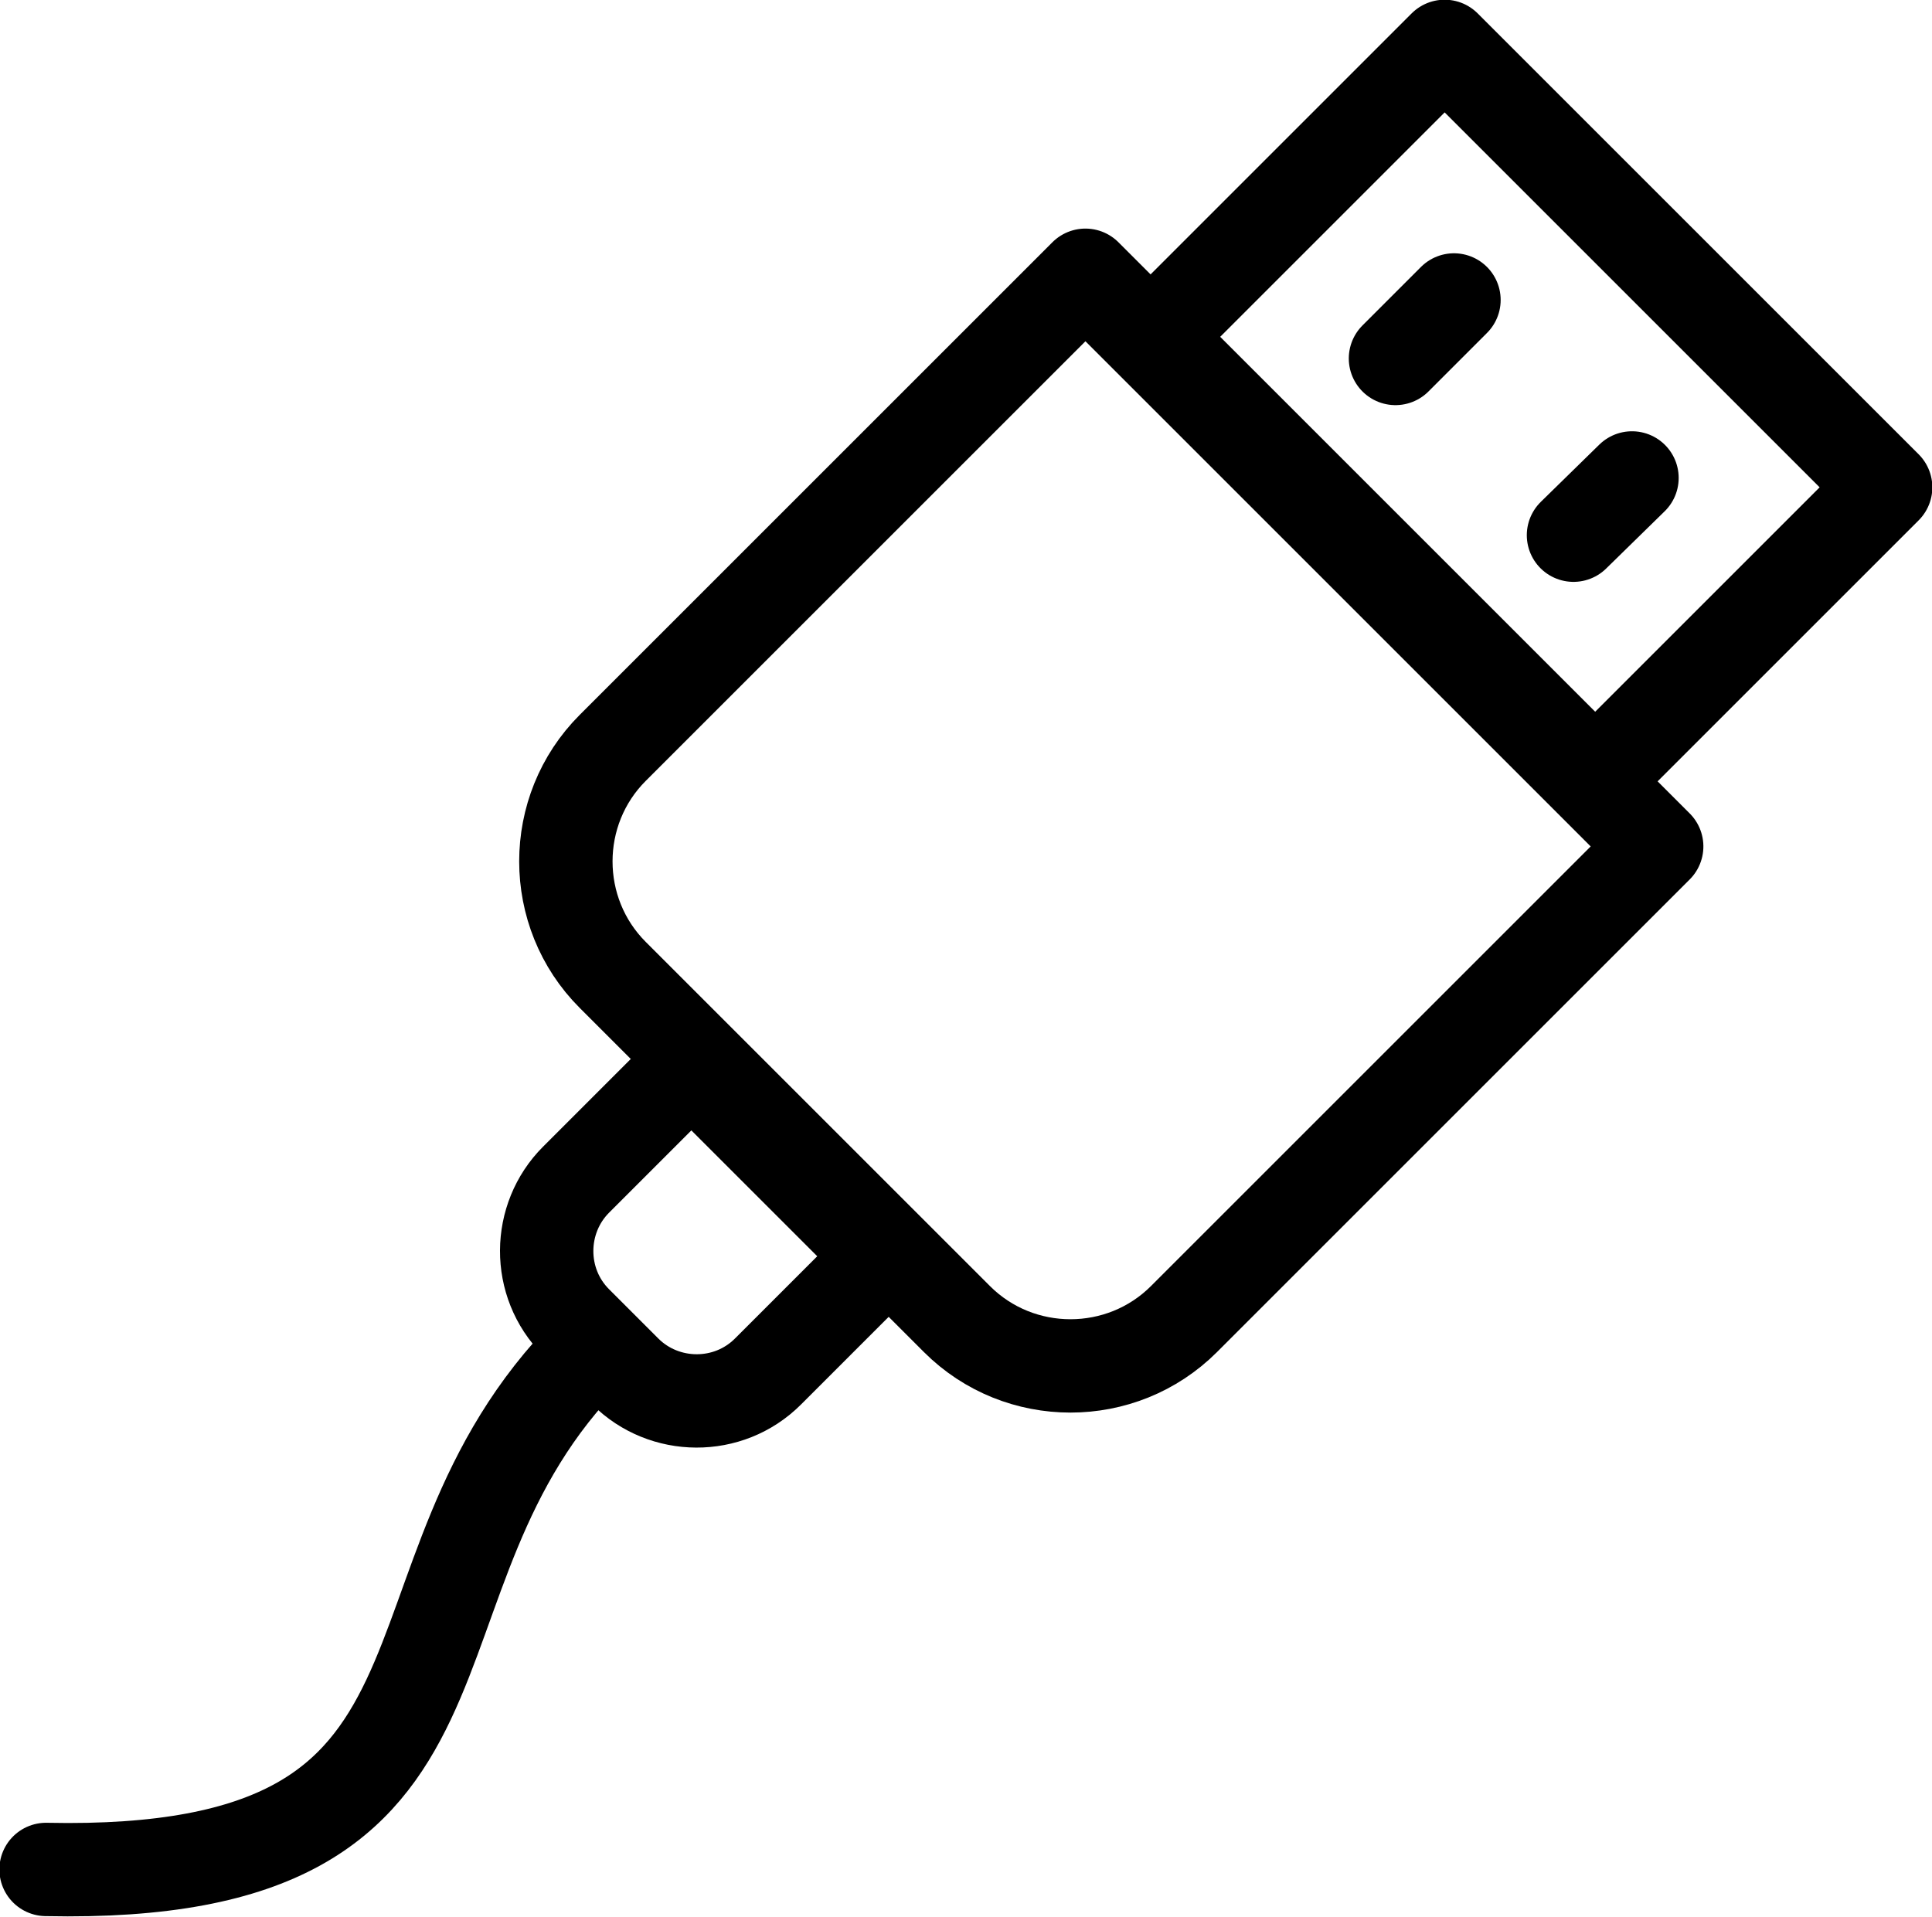
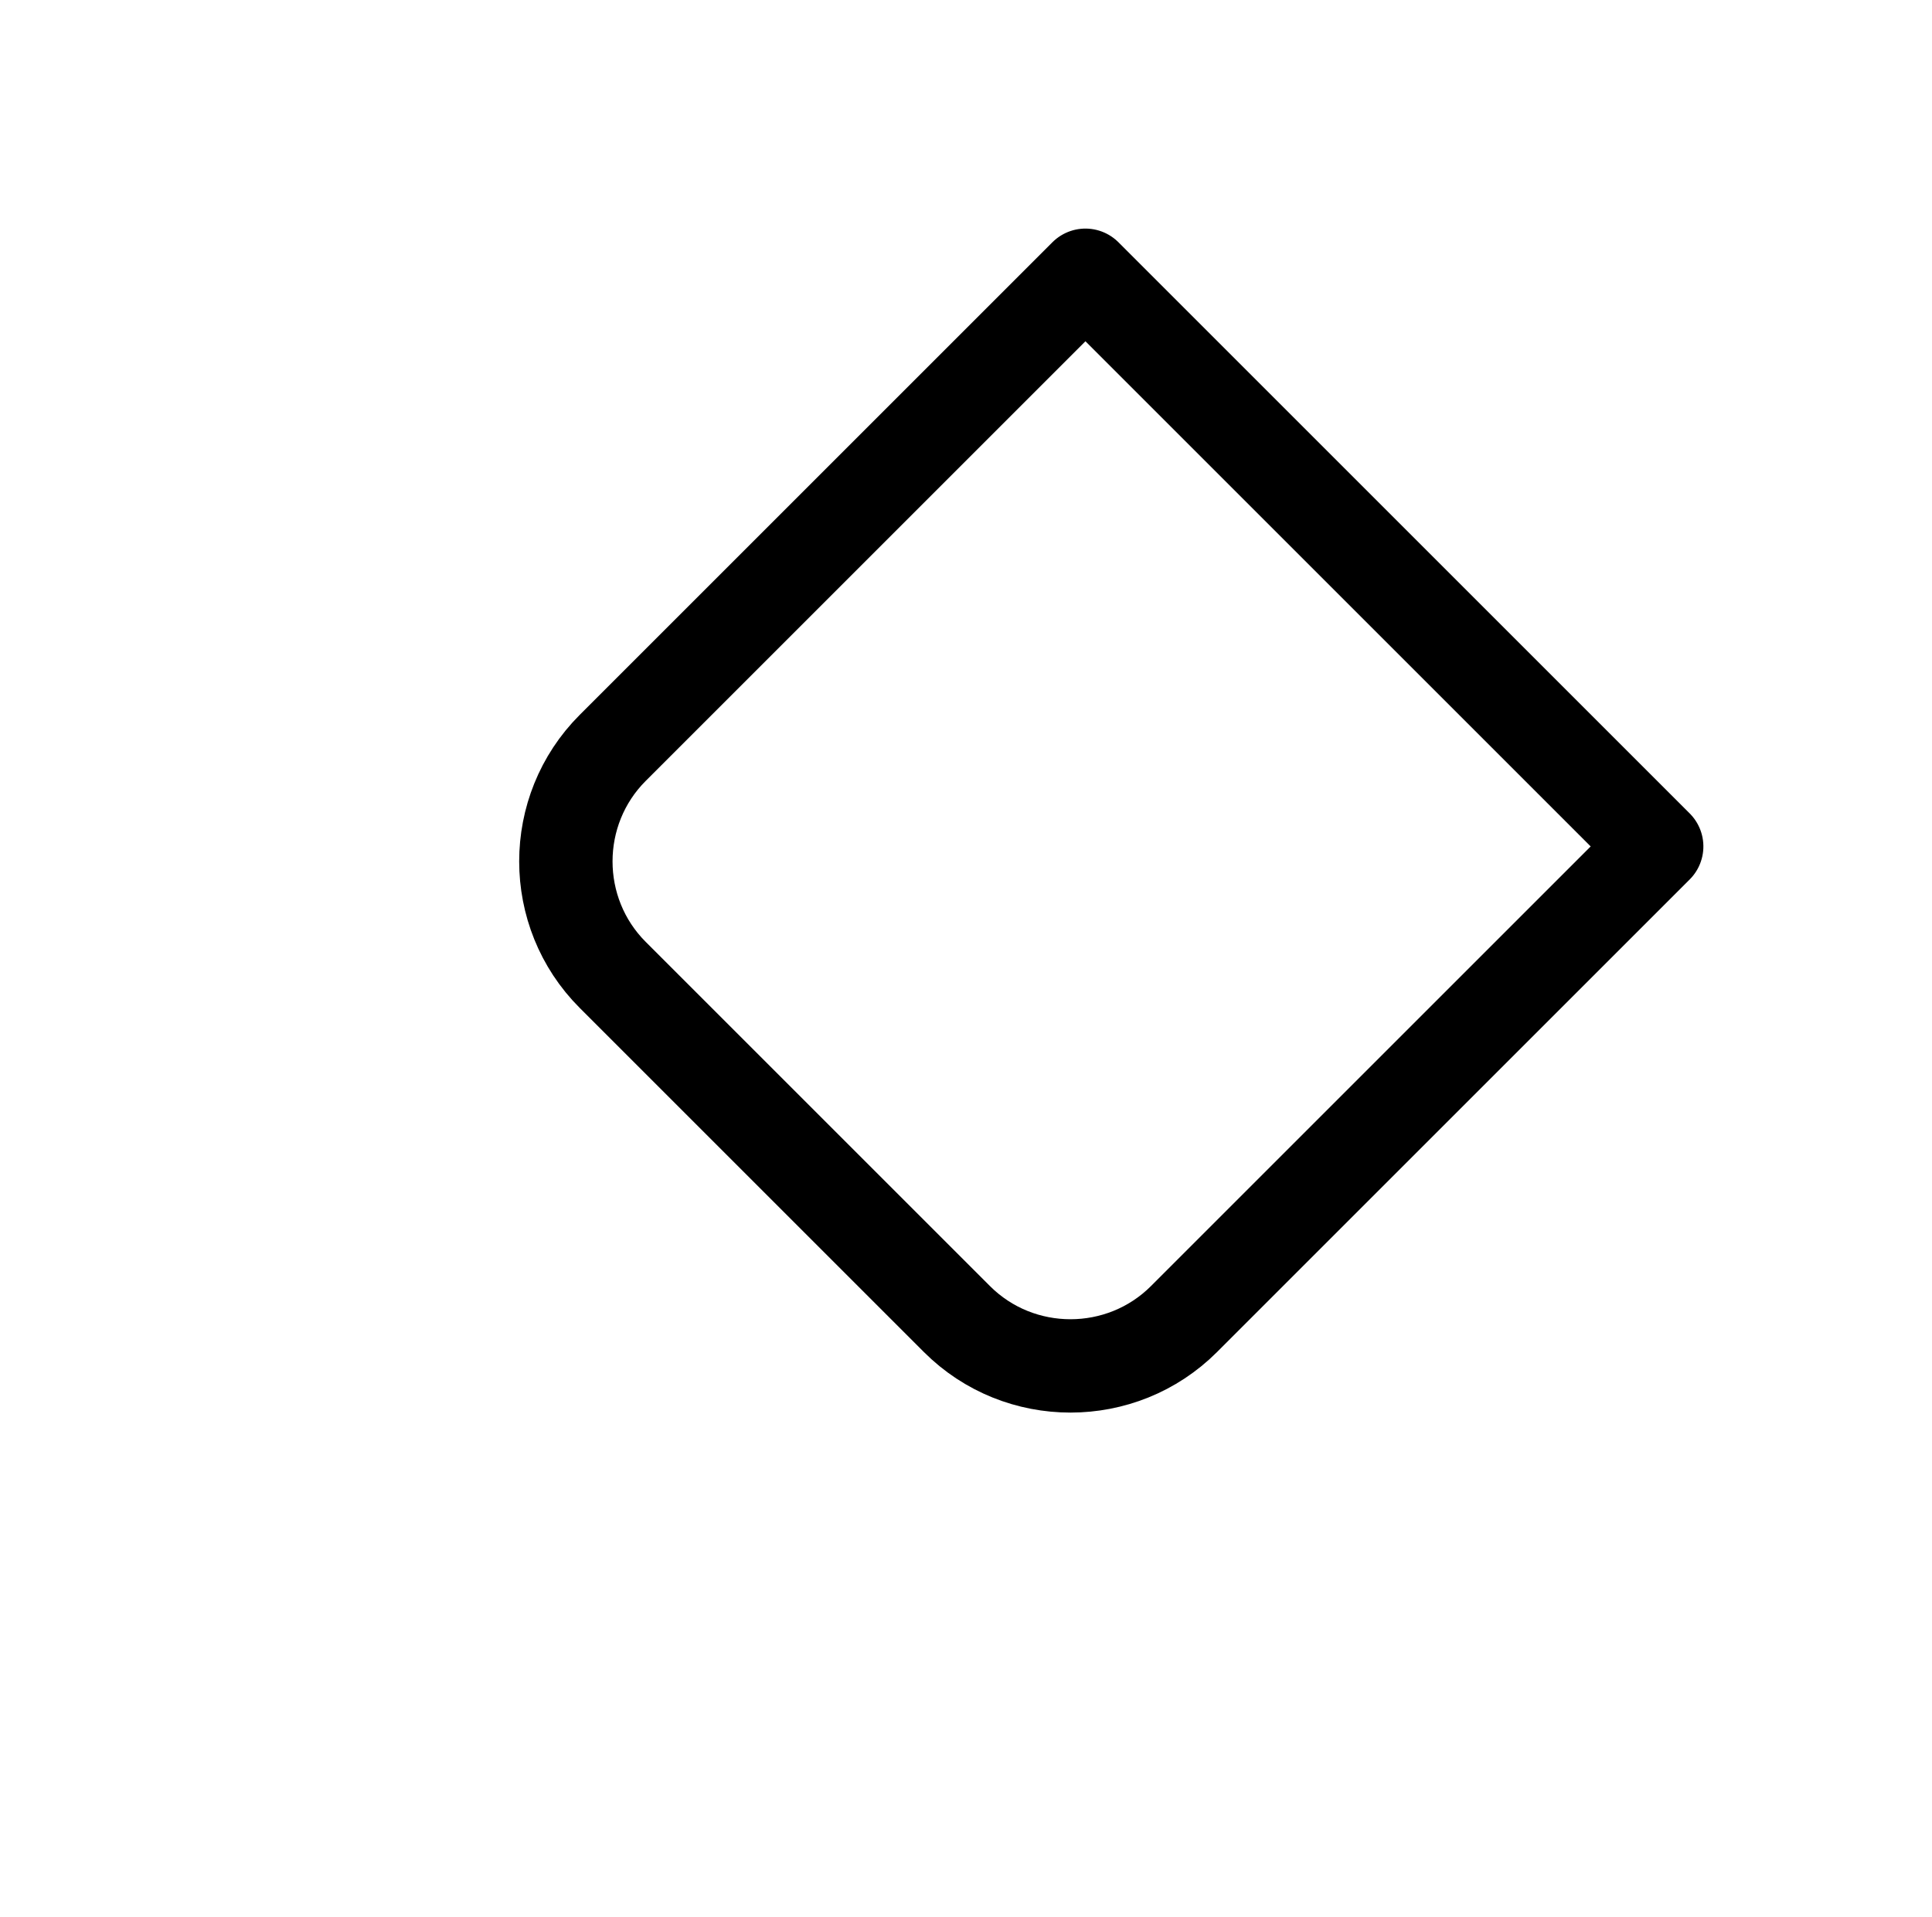
<svg xmlns="http://www.w3.org/2000/svg" viewBox="0 0 15.52 15.4" id="Layer_2">
  <defs>
    <style>.cls-1{fill:none;stroke:#000;stroke-linecap:round;stroke-linejoin:round;stroke-width:.75px;}</style>
  </defs>
  <g id="Layer_1-2">
    <path transform="translate(7.39 -4.11) rotate(45)" d="M5.41,3.53h6.49v5.37c0,.71-.58,1.29-1.29,1.29h-3.91c-.71,0-1.29-.58-1.29-1.29V3.53h0Z" class="cls-1" />
-     <rect transform="translate(5.92 -7.66) rotate(45)" height="3.3" width="5.01" y="1.66" x="9.7" class="cls-1" />
-     <line y2="2.88" x2="11.21" y1="2.41" x1="11.68" class="cls-1" />
-     <line y2="4.3" x2="12.64" y1="3.84" x1="13.11" class="cls-1" />
-     <path transform="translate(8.75 -.98) rotate(45)" d="M4.47,9h2.19v1.31c0,.45-.37.81-.81.81h-.56c-.45,0-.81-.37-.81-.81v-1.31h0Z" class="cls-1" />
-     <path d="M4.74,10.85c-1.84,1.84-.59,4.25-4.37,4.17" class="cls-1" />
  </g>
</svg>